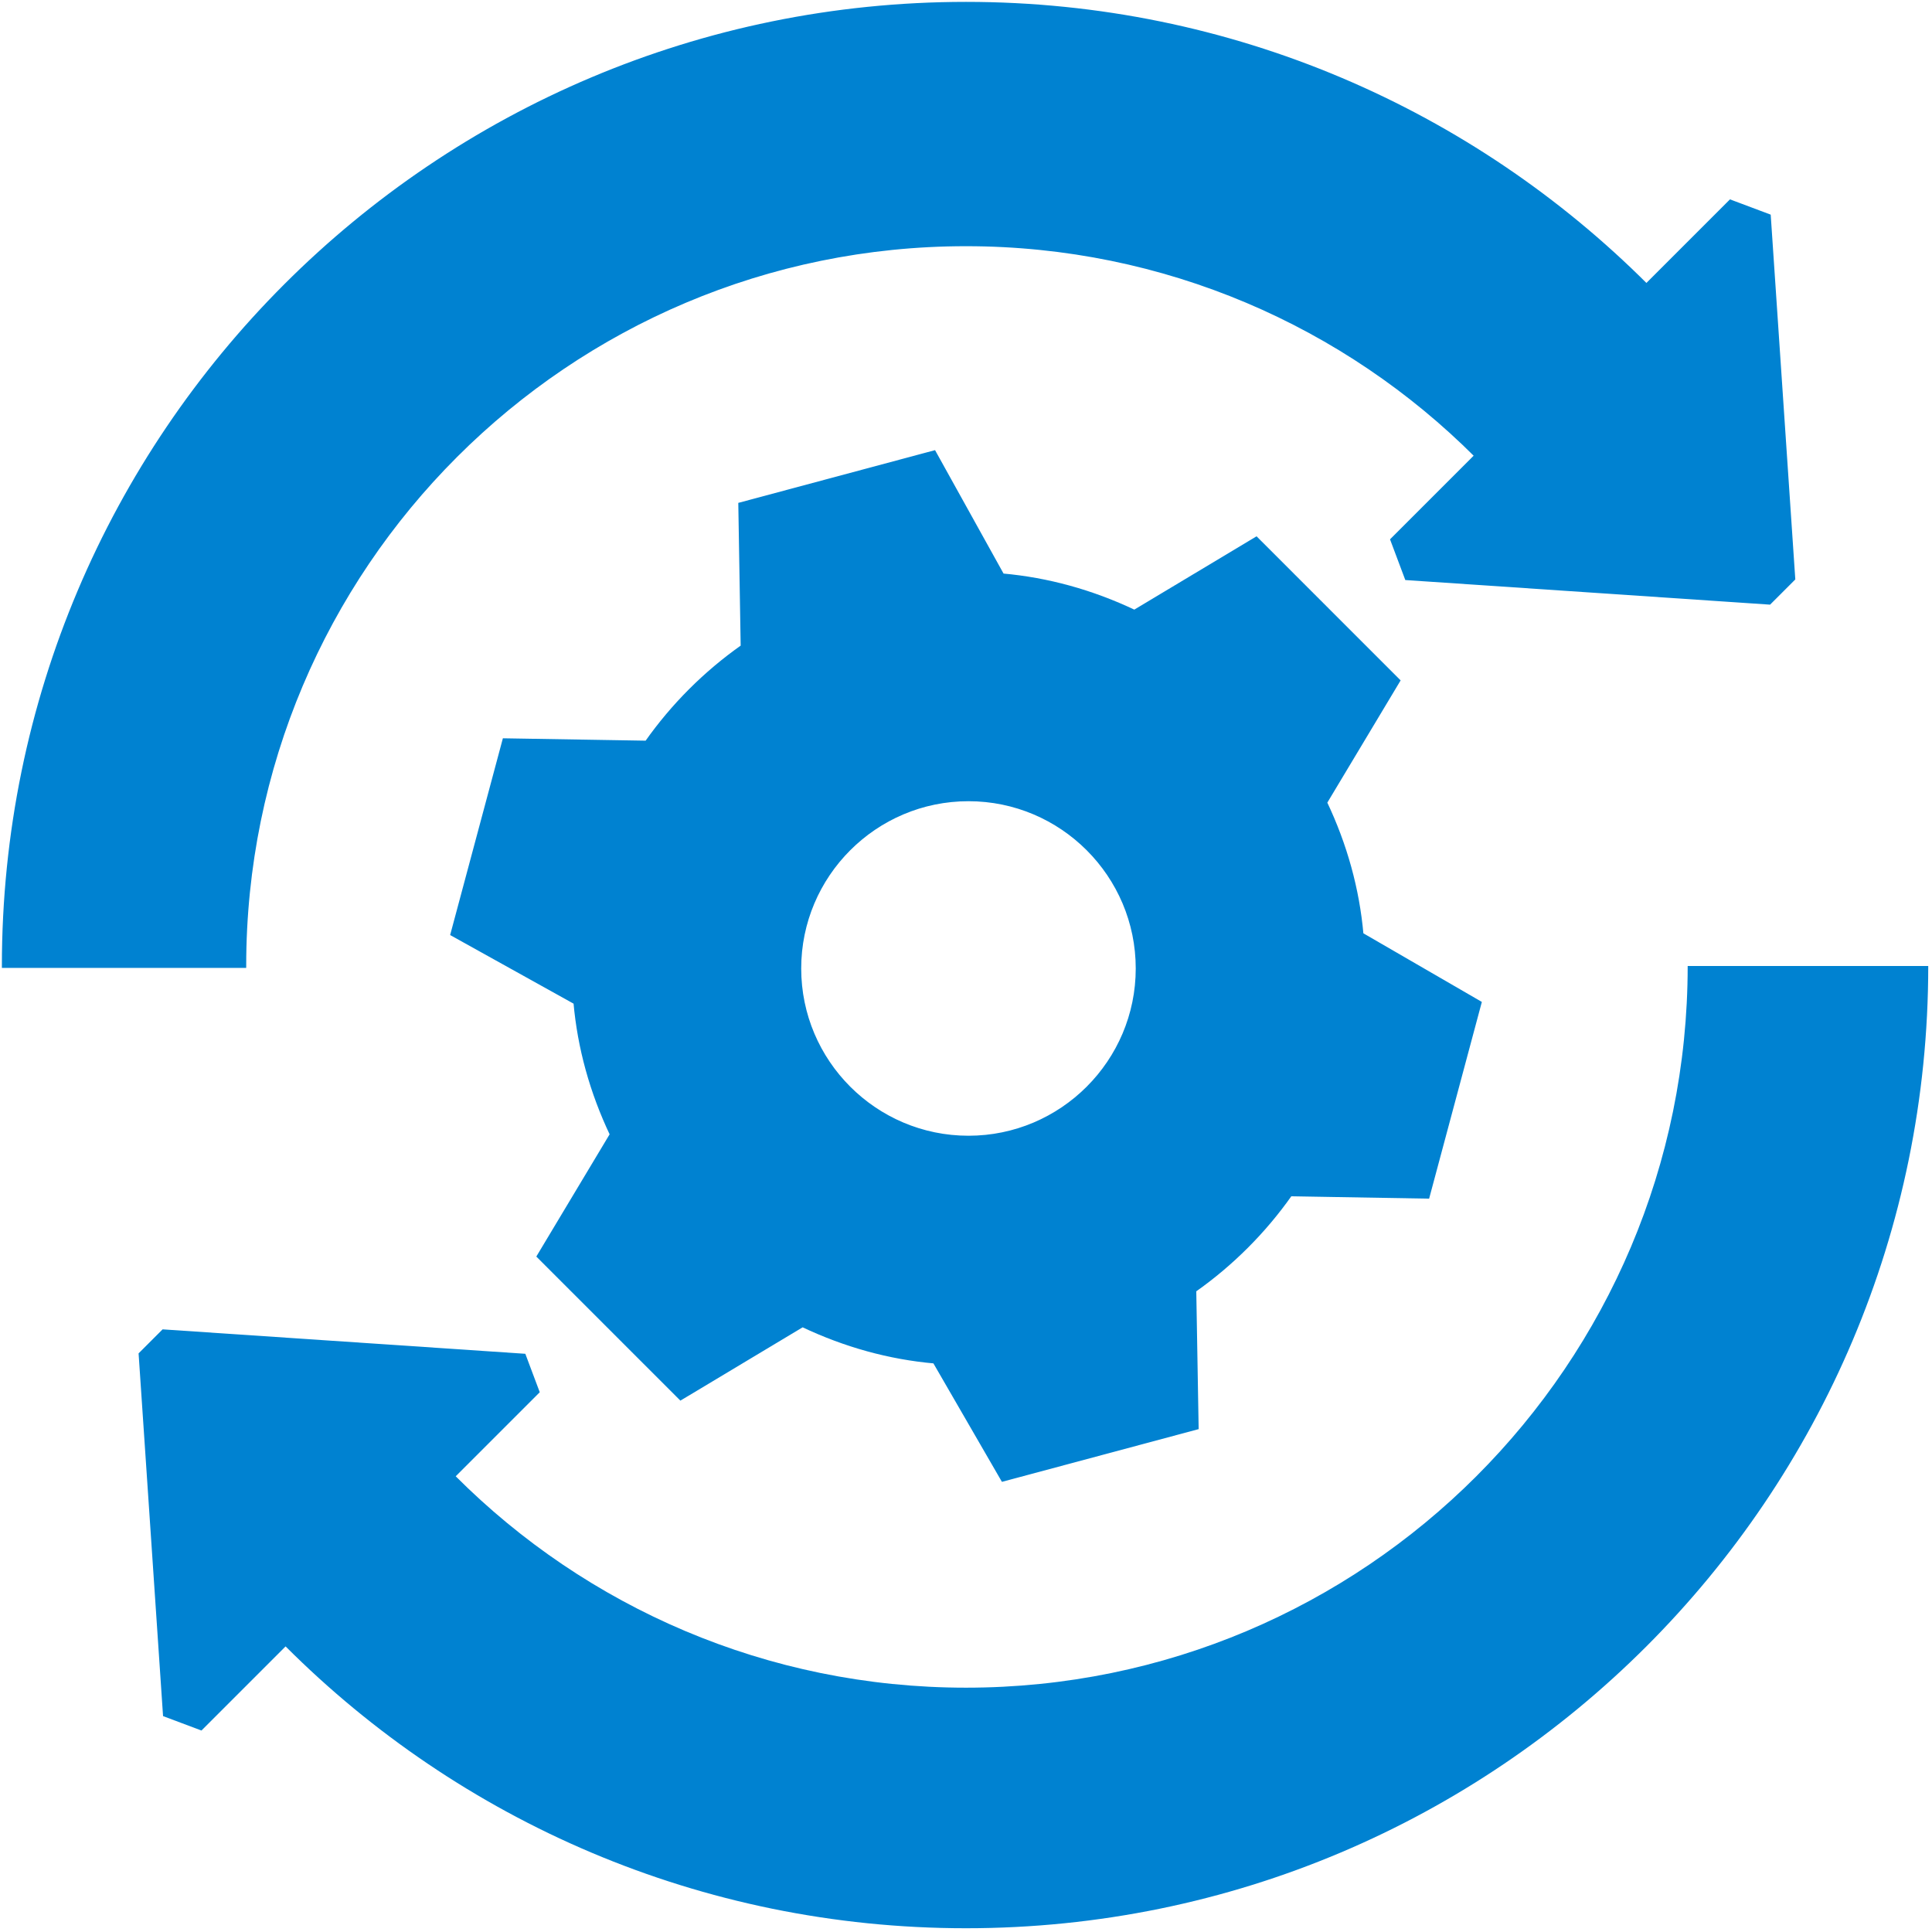
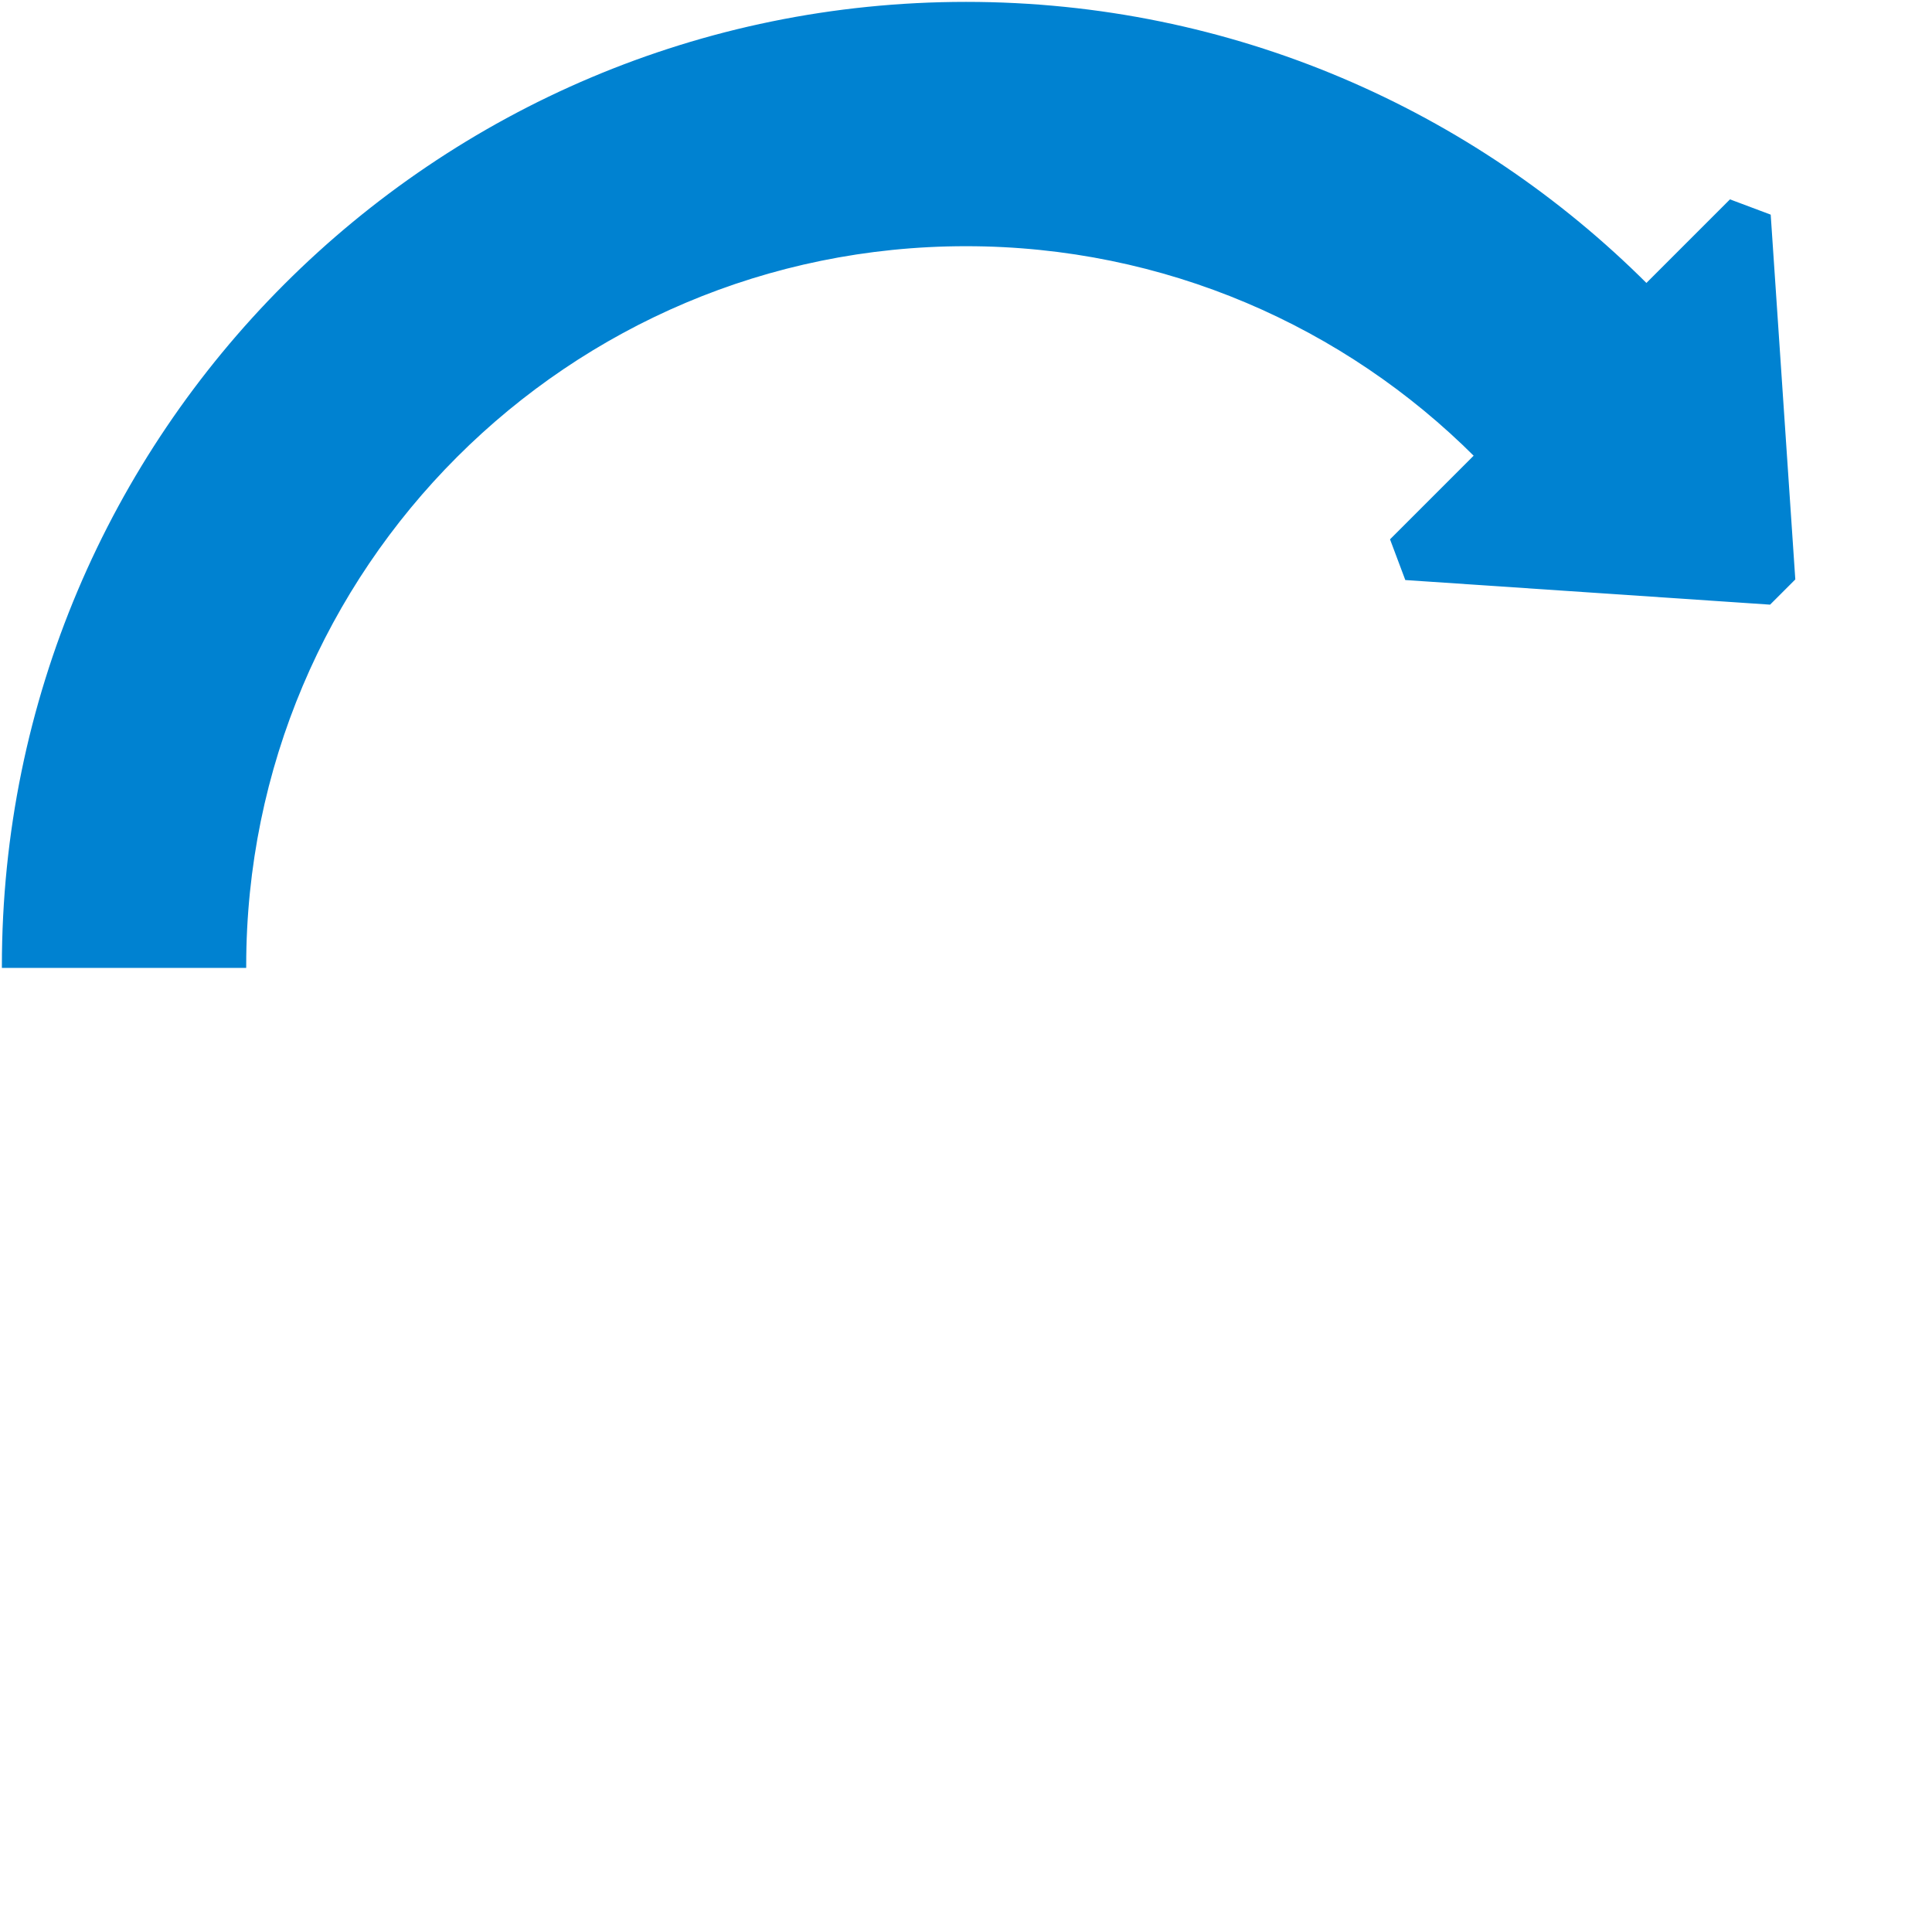
<svg xmlns="http://www.w3.org/2000/svg" viewBox="1743 2243 514 514" width="514" height="514">
  <mask x="Infinity" y="Infinity" width="-Infinity" height="-Infinity" maskUnits="userSpaceOnUse" title="Mask 1" id="tSvg9c723c4a30">
    <path fill="white" stroke="none" fill-opacity="1" stroke-width="1" stroke-opacity="1" color="rgb(51, 51, 51)" font-size-adjust="none" width="512" height="512" data-svg-name="path" data-svg-id="14a1b669ffd" id="tSvg14a1b669ffd" title="Rectangle 1" d="M 1744 2244 C 1914.667 2244 2085.333 2244 2256 2244 C 2256 2414.667 2256 2585.333 2256 2756 C 2085.333 2756 1914.667 2756 1744 2756C 1744 2585.333 1744 2414.667 1744 2244Z" />
  </mask>
  <path fill="#0082d1" stroke="#0082d1" fill-opacity="1" stroke-width="1" stroke-opacity="1" color="rgb(51, 51, 51)" font-size-adjust="none" mask="url(#tSvg5860c5c7a1)" id="tSvg14c52b0de0f" title="Path 1" d="M 2000 2308 C 2053.02 2308 2101.02 2329.49 2135.76 2364.23 C 2135.76 2364.233 2135.76 2364.237 2135.76 2364.24 C 2128.303 2371.697 2120.847 2379.153 2113.39 2386.61 C 2115.2 2391.44 2115.42 2392.02 2117.23 2396.84 C 2149.397 2399.01 2181.563 2401.18 2213.73 2403.35 C 2215.86 2401.22 2217.99 2399.09 2220.12 2396.96 C 2217.95 2364.793 2215.78 2332.627 2213.61 2300.46 C 2208.79 2298.64 2208.21 2298.43 2203.38 2296.62 C 2195.927 2304.073 2188.473 2311.527 2181.02 2318.98 C 2134.69 2272.65 2070.69 2244 2000 2244 C 1858.62 2244 1744 2358.62 1744 2500 C 1765.333 2500 1786.667 2500 1808 2500C 1808 2393.96 1893.96 2308 2000 2308Z" />
-   <path fill="#0082d1" stroke="#0082d1" fill-opacity="1" stroke-width="NaN" stroke-opacity="1" color="rgb(51, 51, 51)" font-size-adjust="none" mask="url(#tSvg5860c5c7a1)" id="tSvg5689b95284" title="Path 2" d="M 2192 2500 C 2192 2606.04 2106.04 2692 2000 2692 C 1946.98 2692 1898.98 2670.51 1864.24 2635.76 C 1871.693 2628.307 1879.147 2620.853 1886.6 2613.4 C 1884.79 2608.58 1884.57 2608 1882.76 2603.17 C 1850.593 2601.003 1818.427 2598.837 1786.26 2596.67 C 1784.13 2598.8 1782 2600.93 1779.87 2603.06 C 1782.04 2635.228 1784.21 2667.396 1786.38 2699.564 C 1791.2 2701.373 1791.78 2701.591 1796.6 2703.399 C 1804.06 2695.939 1811.52 2688.479 1818.98 2681.019 C 1865.31 2727.35 1929.31 2756 2000 2756 C 2141.38 2756 2256 2641.38 2256 2500C 2234.667 2500 2213.333 2500 2192 2500Z" />
-   <path fill="#0082d1" stroke="#0082d1" fill-opacity="1" stroke-width="1" stroke-opacity="1" color="rgb(51, 51, 51)" font-size-adjust="none" mask="url(#tSvg5860c5c7a1)" id="tSvgfbc9bc80ef" title="Path 3" d="M 2095.565 2456.508 C 2102.044 2445.702 2108.524 2434.897 2115.003 2424.091 C 2102.41 2411.498 2089.818 2398.906 2077.225 2386.313 C 2066.419 2392.792 2055.614 2399.272 2044.808 2405.751 C 2033.499 2400.39 2021.751 2397.138 2009.681 2396.068 C 2003.626 2385.16 1997.572 2374.251 1991.517 2363.343 C 1974.32 2367.952 1957.122 2372.562 1939.925 2377.171 C 1940.135 2389.788 1940.345 2402.406 1940.555 2415.023 C 1930.653 2421.996 1921.995 2430.653 1915.023 2440.555 C 1902.406 2440.345 1889.788 2440.135 1877.171 2439.925 C 1872.562 2457.122 1867.952 2474.32 1863.343 2491.517 C 1874.251 2497.581 1885.16 2503.646 1896.068 2509.71 C 1897.137 2521.751 1900.389 2533.514 1905.751 2544.808 C 1899.272 2555.614 1892.792 2566.419 1886.313 2577.225 C 1898.906 2589.818 1911.498 2602.41 1924.091 2615.003 C 1934.897 2608.524 1945.702 2602.044 1956.508 2595.565 C 1967.817 2600.926 1979.565 2604.178 1991.635 2605.248 C 1997.69 2615.718 2003.744 2626.188 2009.799 2636.658 C 2026.996 2632.049 2044.194 2627.439 2061.391 2622.83 C 2061.181 2610.651 2060.971 2598.472 2060.761 2586.293 C 2070.663 2579.32 2079.321 2570.663 2086.293 2560.761 C 2098.472 2560.971 2110.651 2561.181 2122.83 2561.391 C 2127.439 2544.194 2132.049 2526.996 2136.658 2509.799 C 2126.188 2503.735 2115.718 2497.67 2105.248 2491.606C 2104.179 2479.564 2100.927 2467.802 2095.565 2456.508Z M 2000.658 2545.658 C 1975.844 2545.658 1955.658 2525.472 1955.658 2500.658 C 1955.658 2475.844 1975.844 2455.658 2000.658 2455.658 C 2025.472 2455.658 2045.658 2475.844 2045.658 2500.658C 2045.658 2525.472 2025.472 2545.658 2000.658 2545.658Z" />
  <defs> </defs>
</svg>